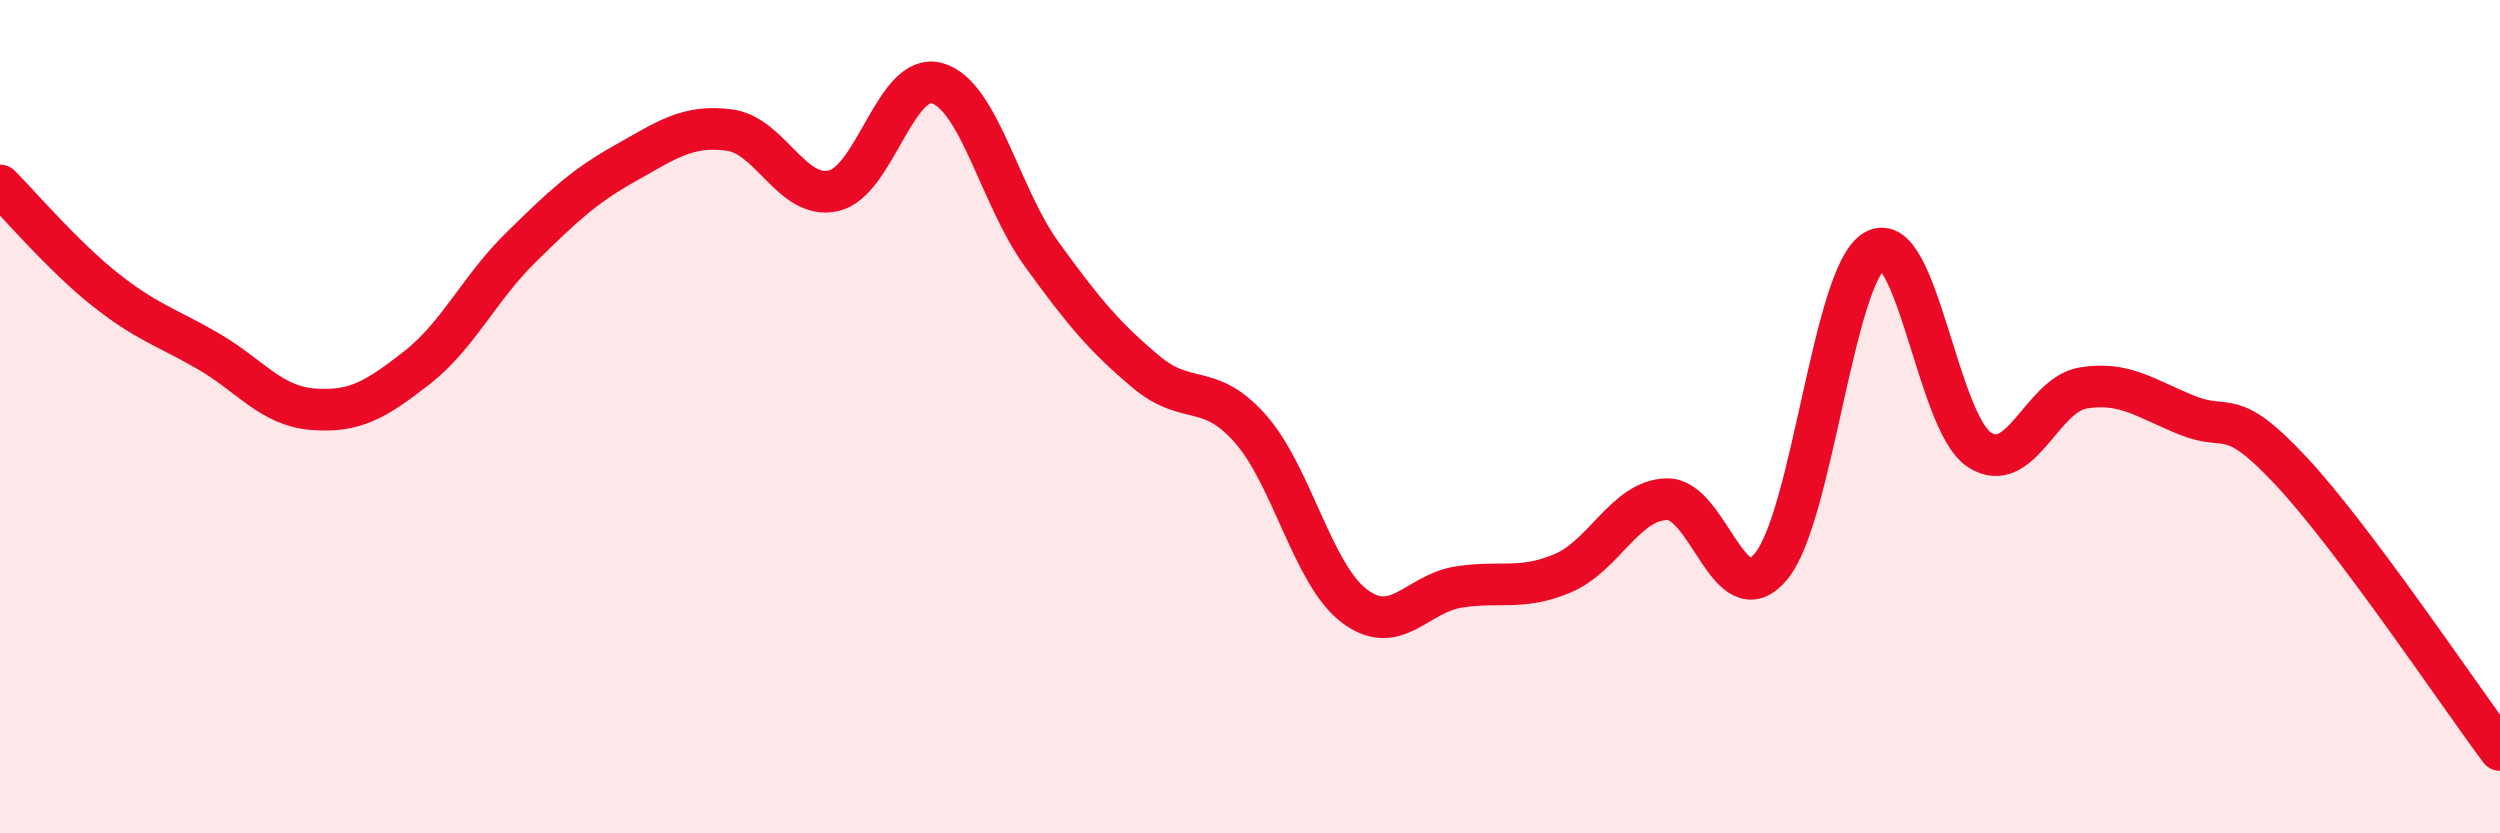
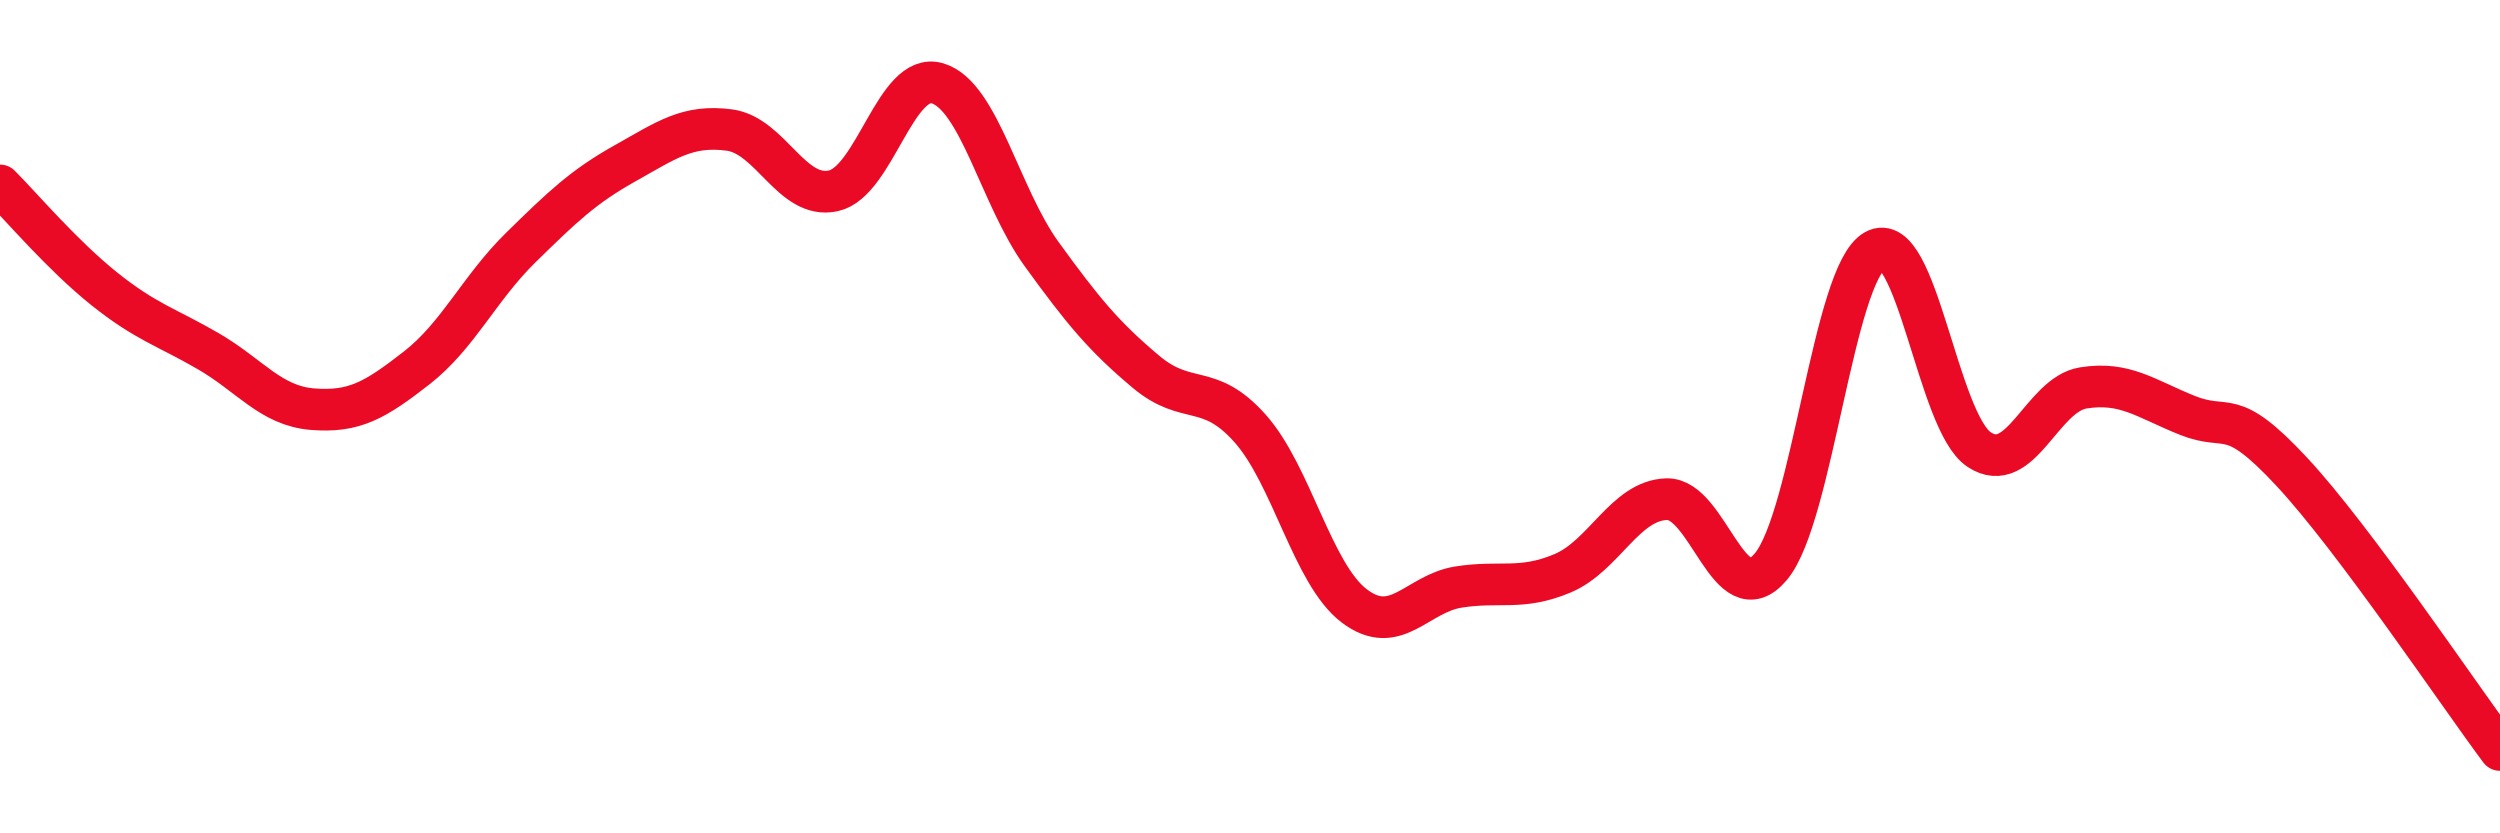
<svg xmlns="http://www.w3.org/2000/svg" width="60" height="20" viewBox="0 0 60 20">
-   <path d="M 0,4.45 C 0.5,4.95 1.5,6.13 2.5,6.93 C 3.5,7.73 4,7.85 5,8.43 C 6,9.01 6.5,9.74 7.5,9.82 C 8.5,9.9 9,9.61 10,8.83 C 11,8.05 11.5,6.92 12.5,5.94 C 13.5,4.96 14,4.48 15,3.92 C 16,3.36 16.5,2.99 17.5,3.12 C 18.5,3.25 19,4.8 20,4.58 C 21,4.36 21.5,1.7 22.5,2 C 23.5,2.3 24,4.72 25,6.1 C 26,7.48 26.5,8.08 27.5,8.92 C 28.5,9.76 29,9.16 30,10.28 C 31,11.4 31.5,13.78 32.5,14.54 C 33.5,15.3 34,14.25 35,14.09 C 36,13.93 36.5,14.18 37.5,13.76 C 38.5,13.34 39,12.01 40,11.98 C 41,11.95 41.5,14.79 42.5,13.6 C 43.5,12.41 44,6.57 45,6.01 C 46,5.45 46.5,10.13 47.5,10.79 C 48.5,11.45 49,9.47 50,9.31 C 51,9.15 51.5,9.57 52.5,9.97 C 53.5,10.37 53.5,9.71 55,11.32 C 56.5,12.93 59,16.66 60,18L60 20L0 20Z" fill="#EB0A25" opacity="0.1" stroke-linecap="round" stroke-linejoin="round" />
  <path d="M 0,4.45 C 0.5,4.95 1.5,6.13 2.5,6.93 C 3.5,7.73 4,7.85 5,8.43 C 6,9.01 6.5,9.74 7.5,9.82 C 8.5,9.9 9,9.61 10,8.83 C 11,8.05 11.5,6.92 12.5,5.94 C 13.5,4.96 14,4.48 15,3.92 C 16,3.36 16.5,2.99 17.5,3.12 C 18.5,3.25 19,4.8 20,4.58 C 21,4.36 21.5,1.7 22.5,2 C 23.5,2.3 24,4.72 25,6.1 C 26,7.48 26.5,8.08 27.5,8.92 C 28.5,9.76 29,9.16 30,10.28 C 31,11.4 31.5,13.78 32.5,14.54 C 33.5,15.3 34,14.25 35,14.09 C 36,13.93 36.5,14.18 37.5,13.76 C 38.5,13.34 39,12.01 40,11.98 C 41,11.95 41.5,14.79 42.5,13.6 C 43.5,12.41 44,6.57 45,6.01 C 46,5.45 46.5,10.13 47.5,10.79 C 48.5,11.45 49,9.47 50,9.31 C 51,9.15 51.5,9.57 52.5,9.97 C 53.5,10.37 53.5,9.71 55,11.32 C 56.5,12.93 59,16.66 60,18" stroke="#EB0A25" stroke-width="1" fill="none" stroke-linecap="round" stroke-linejoin="round" />
</svg>